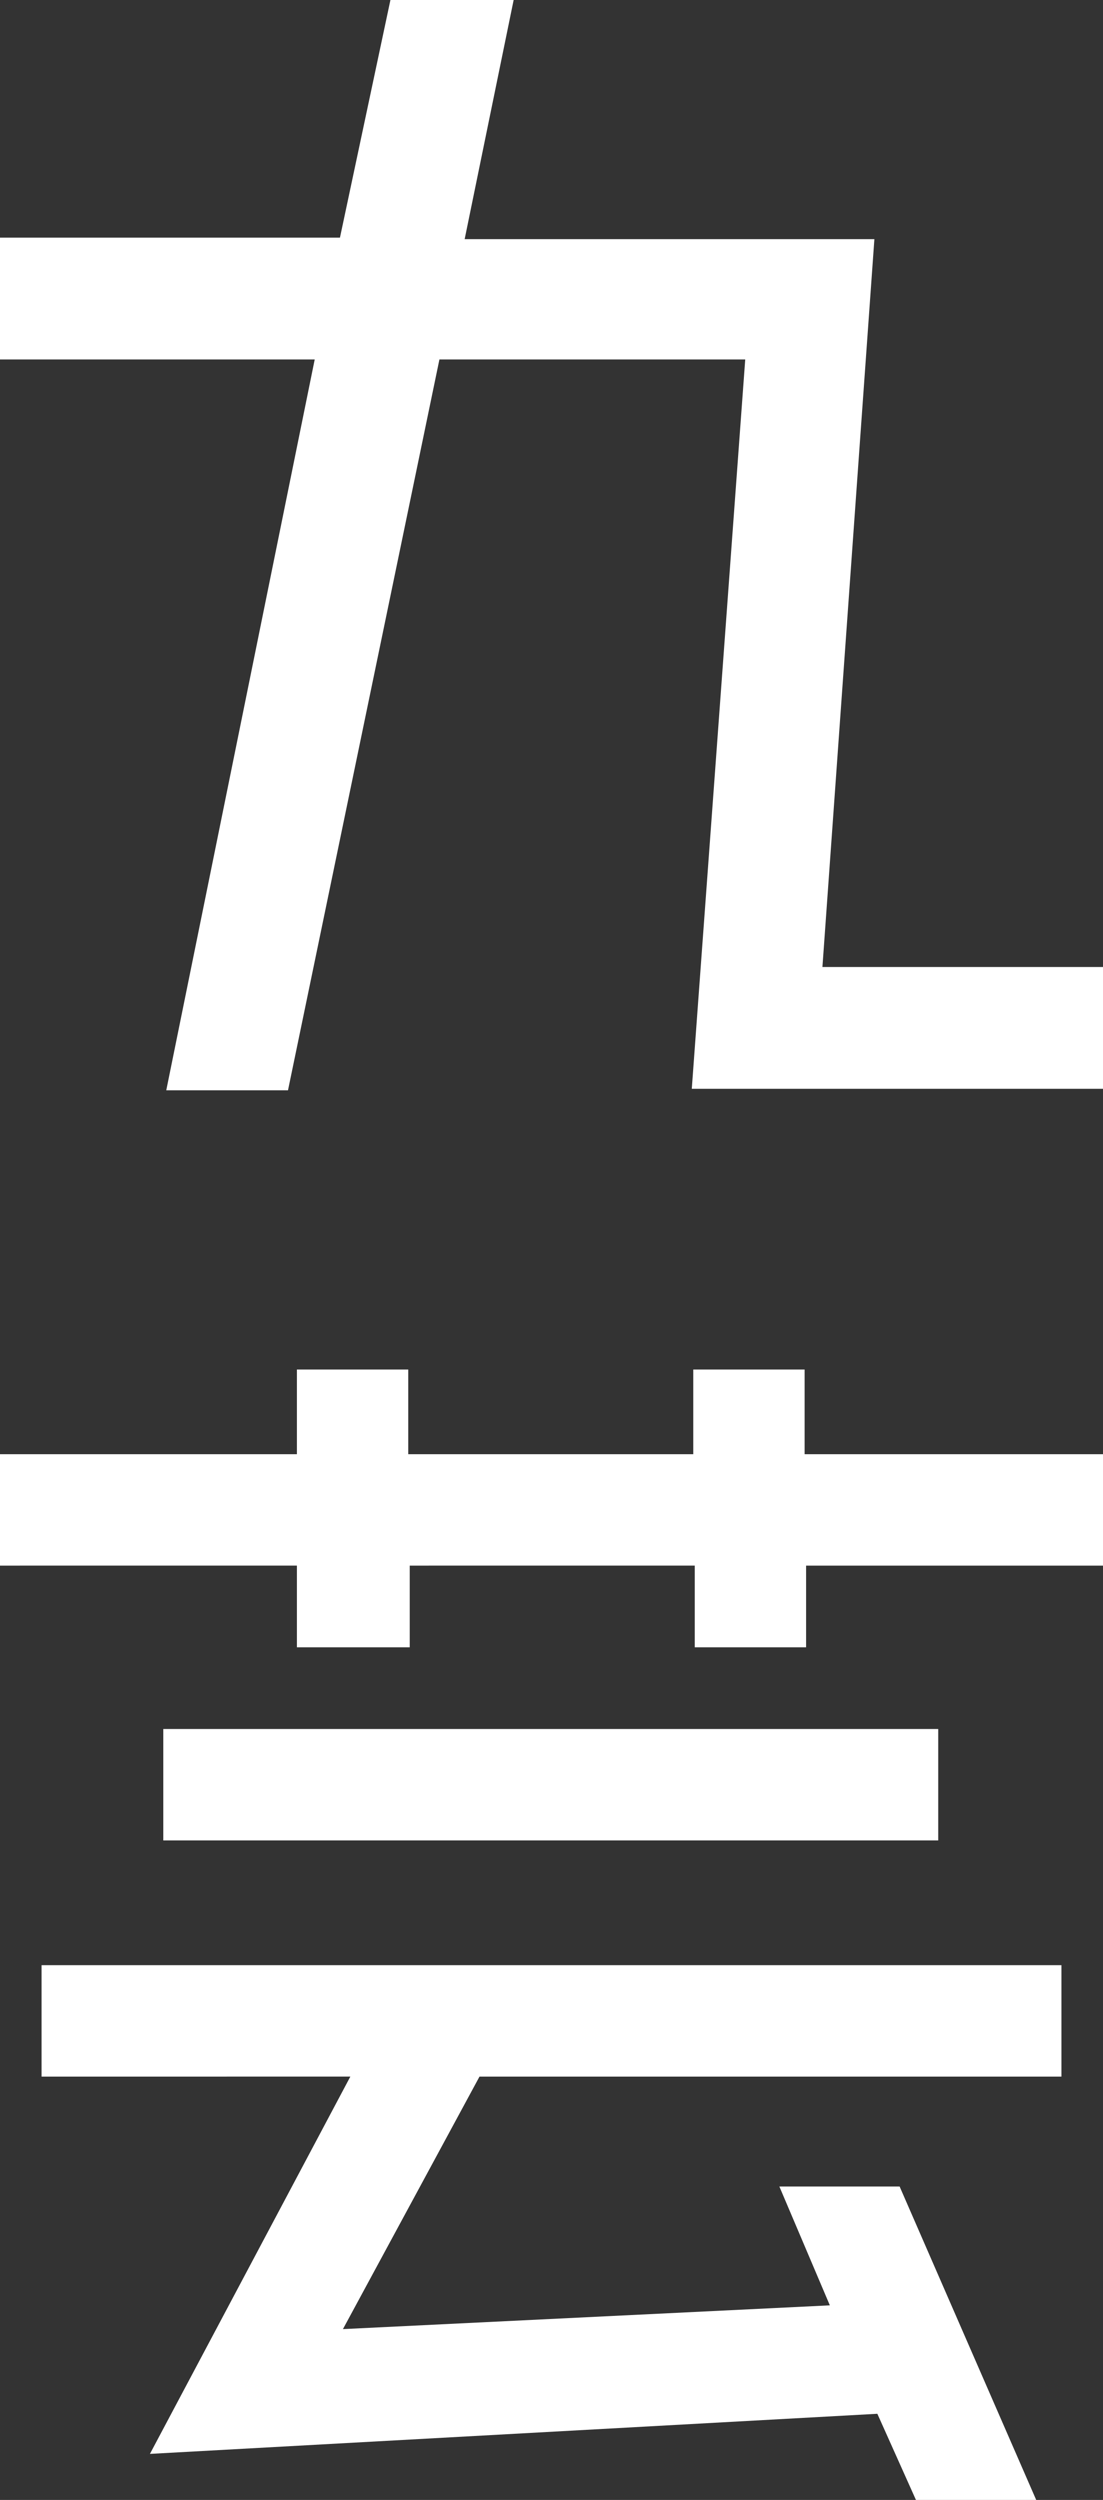
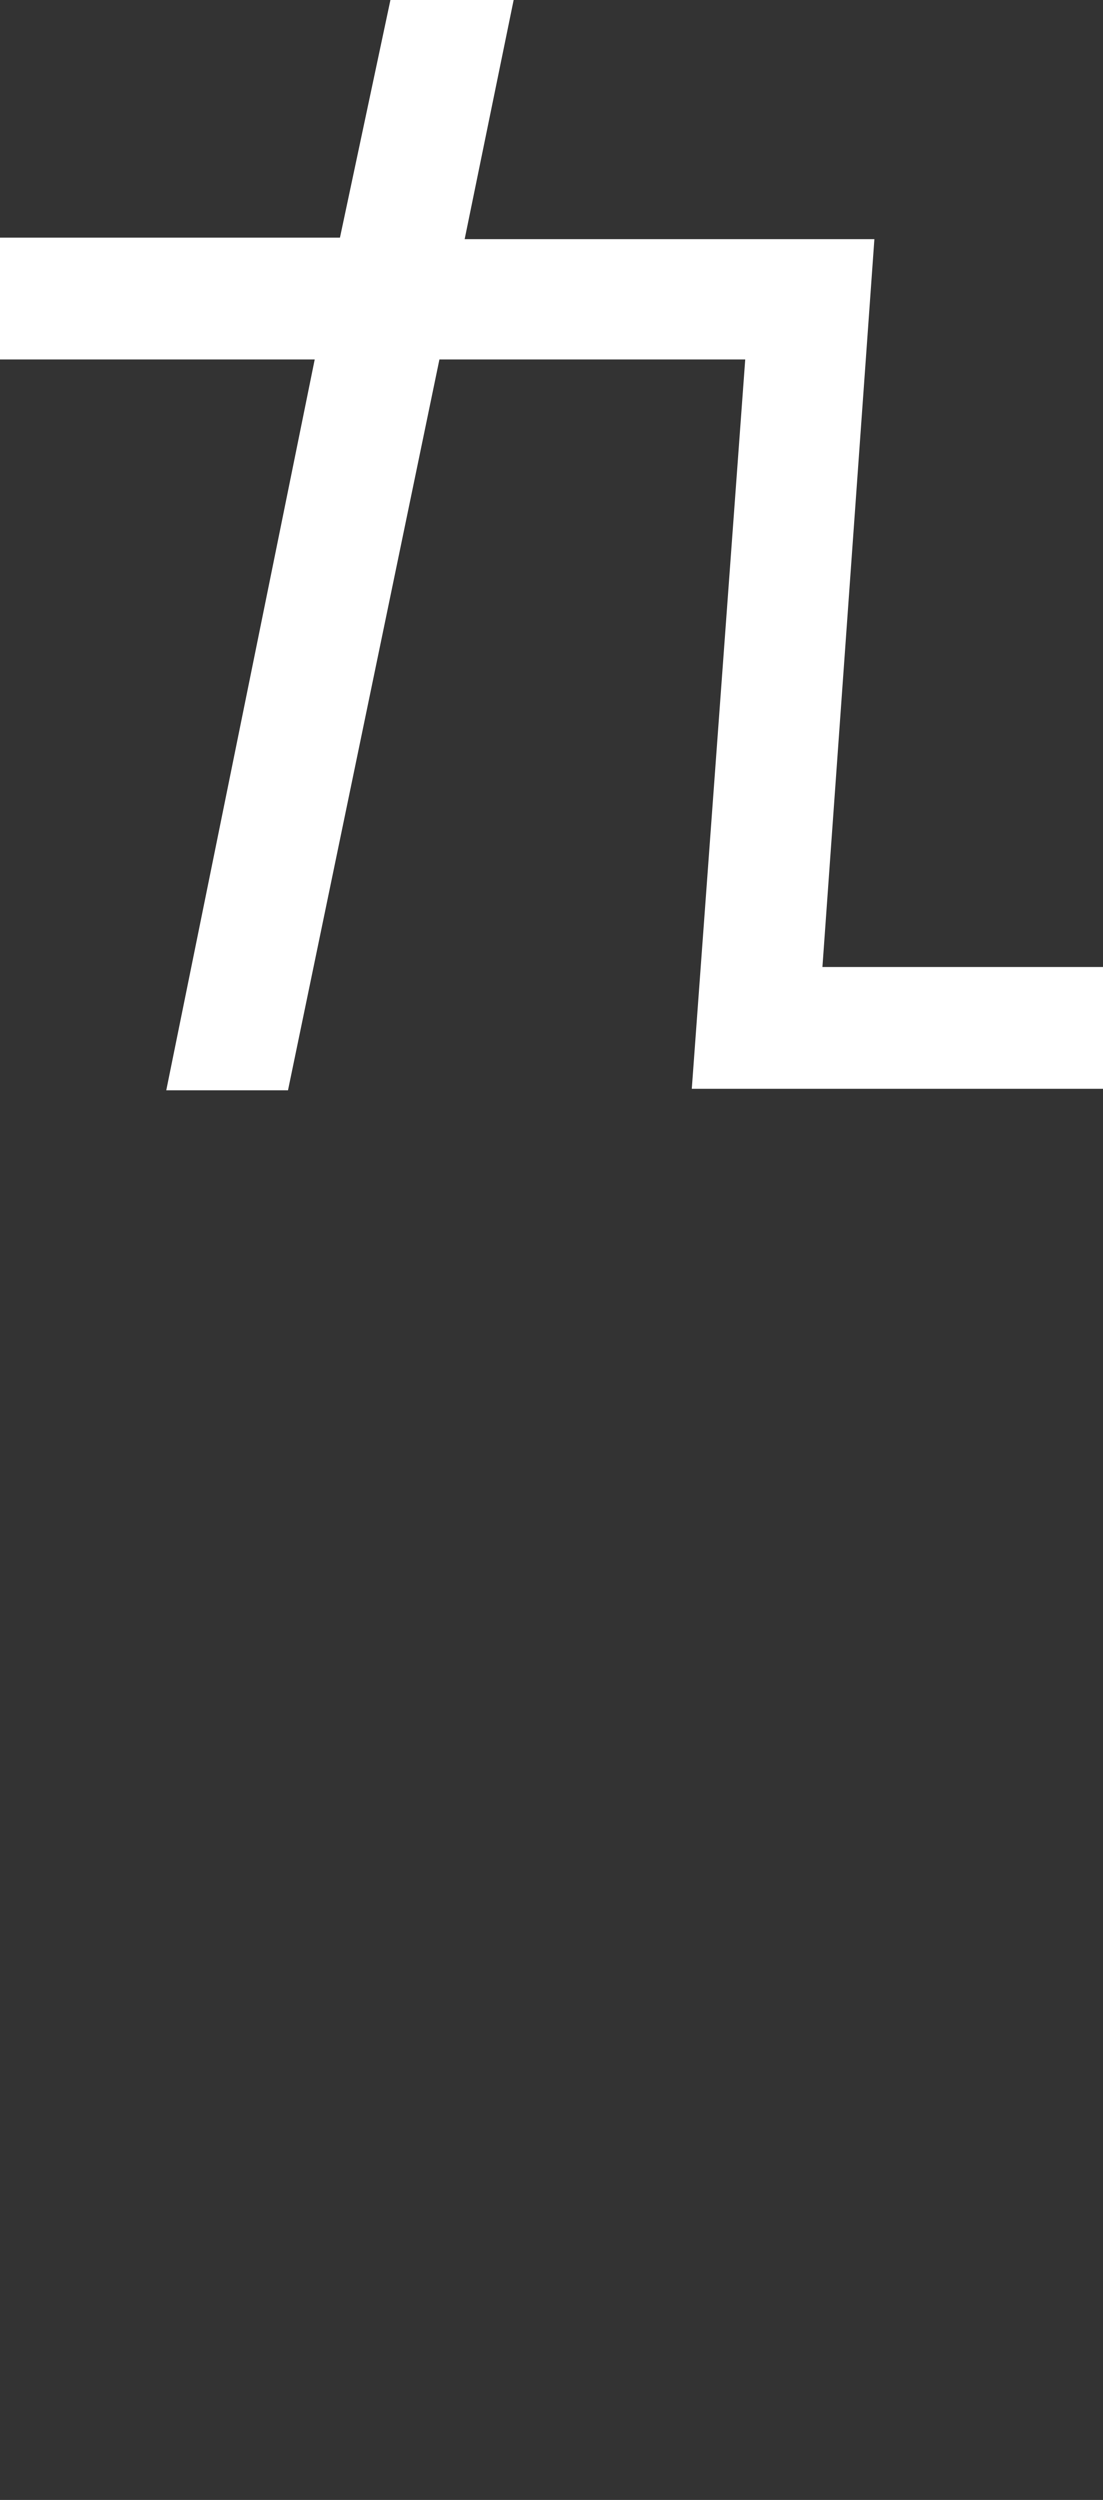
<svg xmlns="http://www.w3.org/2000/svg" viewBox="3186 35 74.3 168.3">
  <rect x="3186" y="35" width="74.3" height="168.3" fill="#333333" stroke="none" />
  <defs>
    <style>
      .cls-1 {
        fill: #fff;
      }
    </style>
  </defs>
  <g id="グループ化_24" data-name="グループ化 24" transform="translate(3186 35)">
    <path id="パス_29" data-name="パス 29" class="cls-1" d="M55.4,65.1H74.3v8.2H46.6l3.6-49.1H29.6L19.4,73.4H11.2l10-49.2H0V16H22.9L26.3,0h8.3L31.3,16.1H58.9Z" />
-     <path id="パス_30" data-name="パス 30" class="cls-1" d="M54.3,97.9h20v7.5h-20v5.5H46.8v-5.5H27.6v5.5H20v-5.5H0V97.9H20V92.2h7.5v5.7H46.7V92.2h7.5v5.7ZM2.8,139.8v-7.5H71.5v7.5H32.3l-9.2,17,32.8-1.6-3.4-8h8.1l9.2,21.1H61.7l-2.6-5.8-49,2.7,13.5-25.4ZM11,116.4H63.2v7.5H11Z" />
  </g>
</svg>